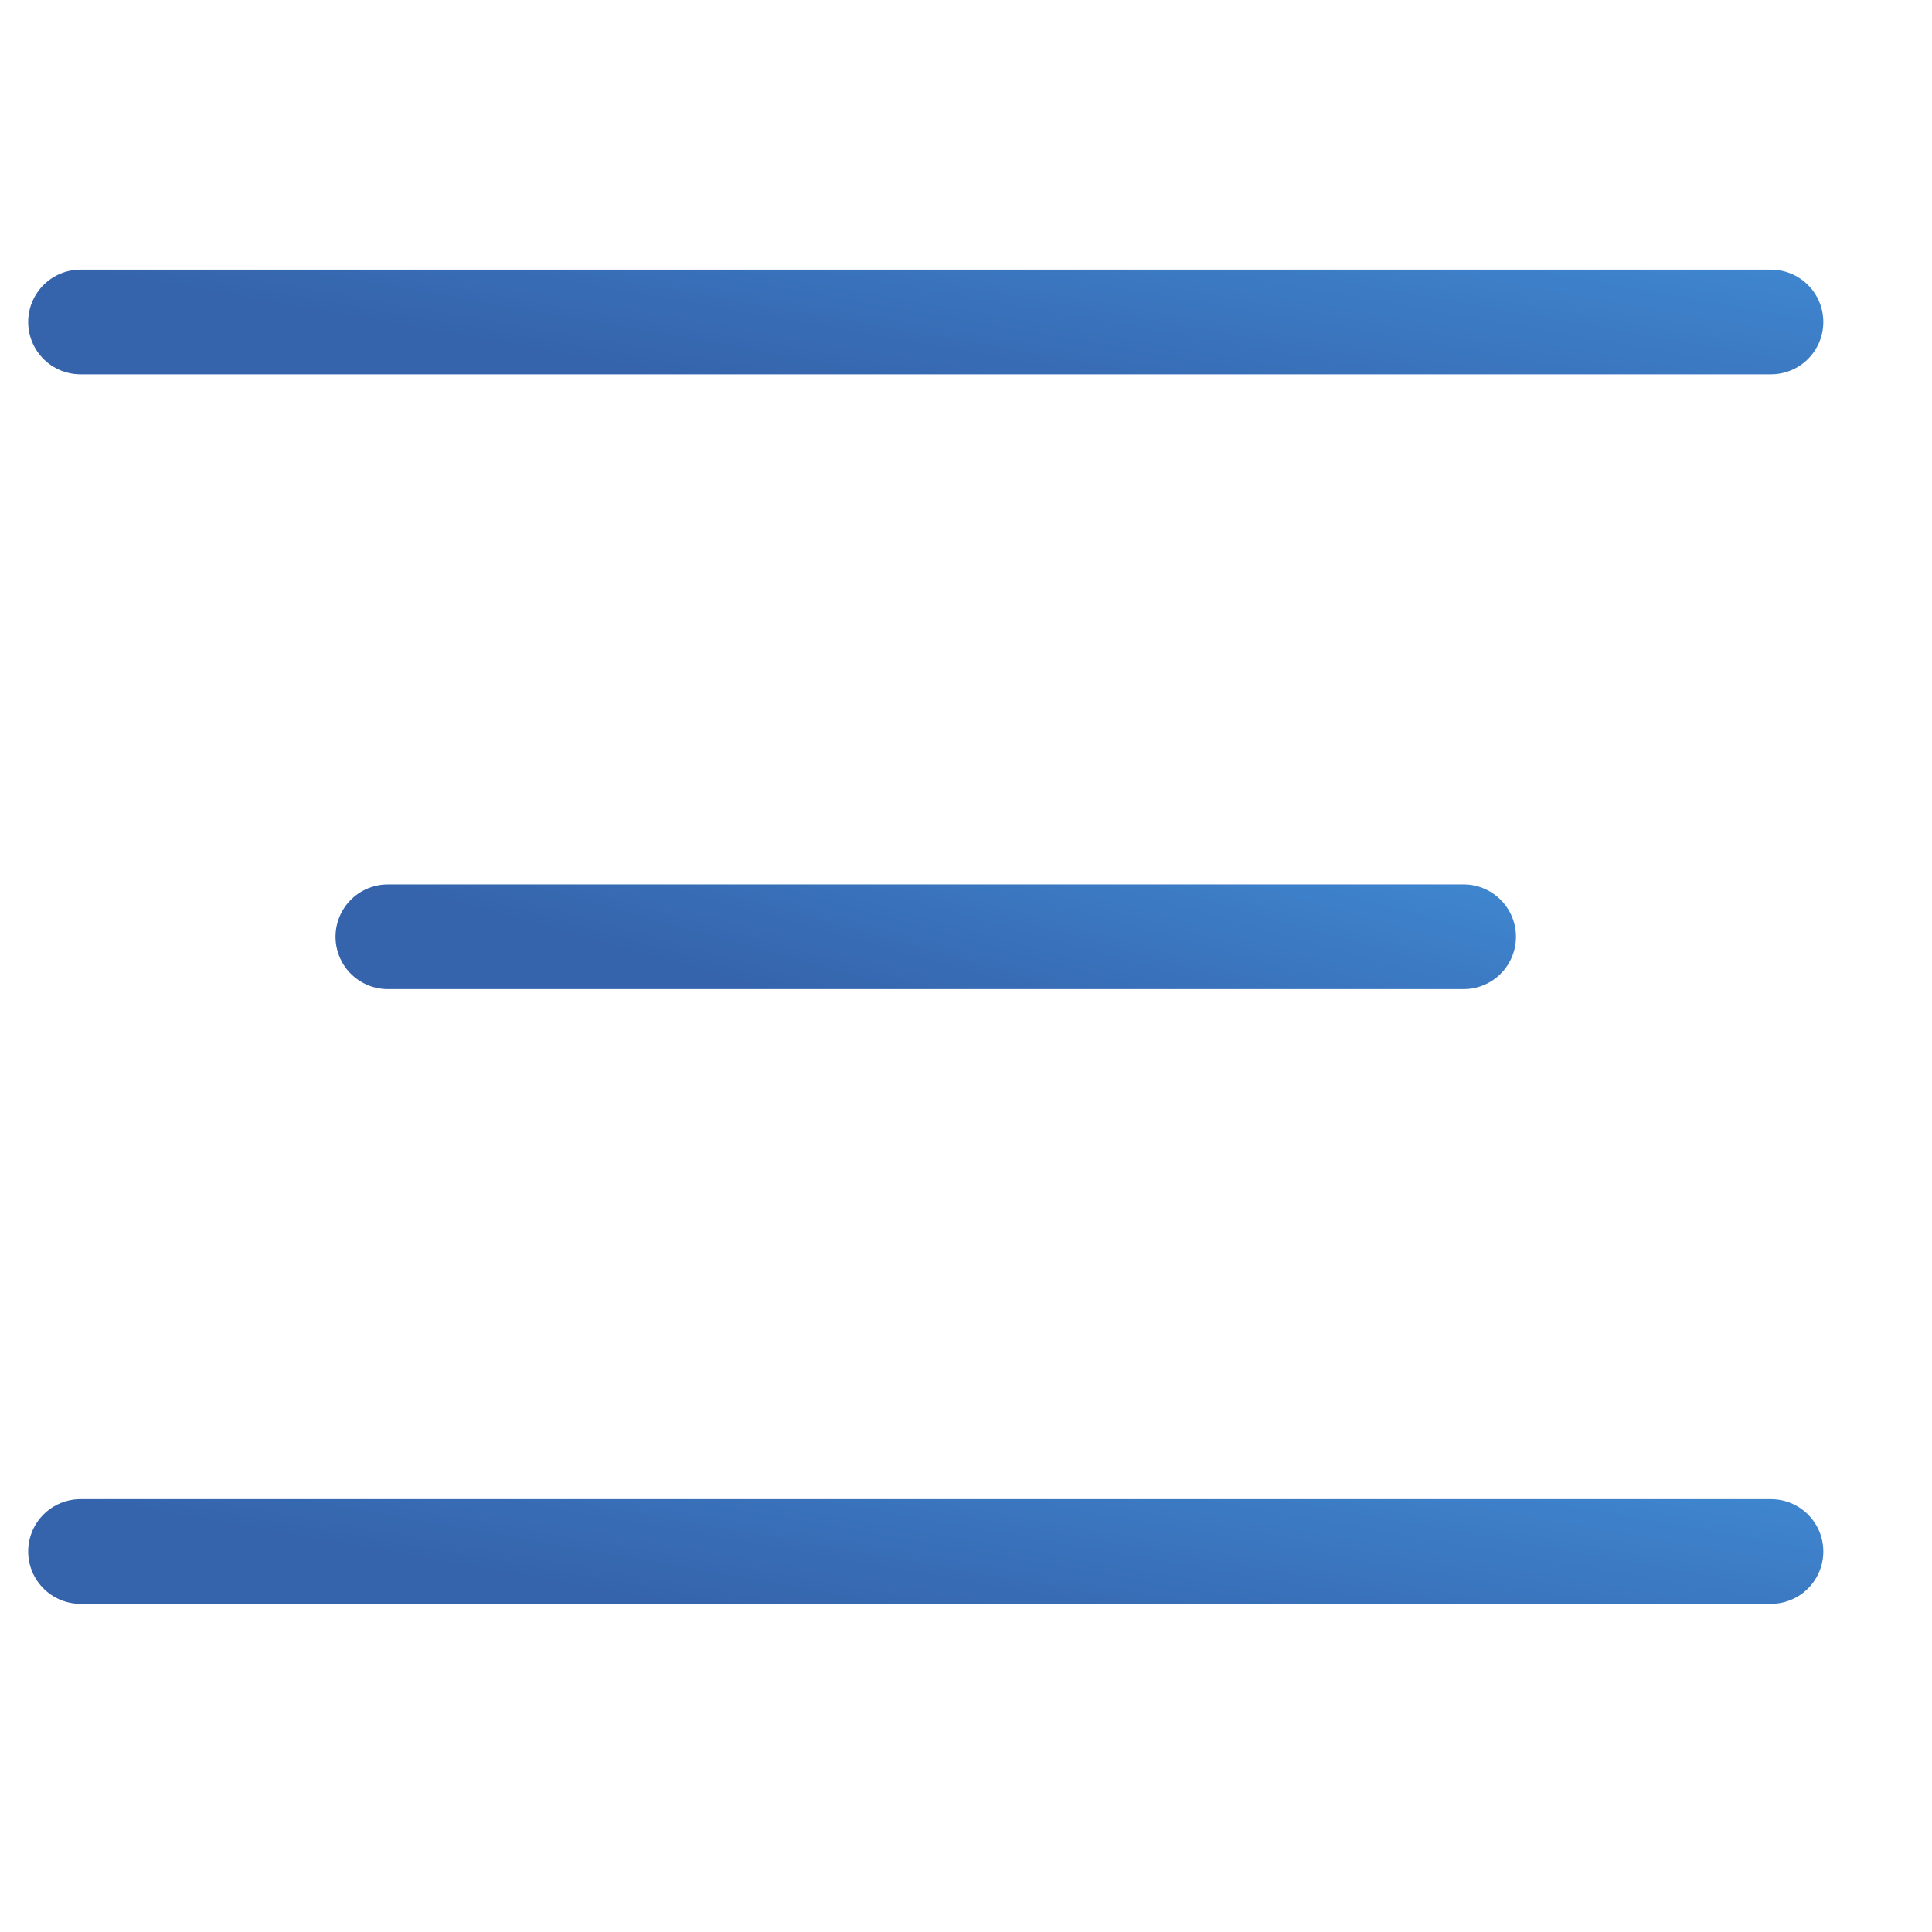
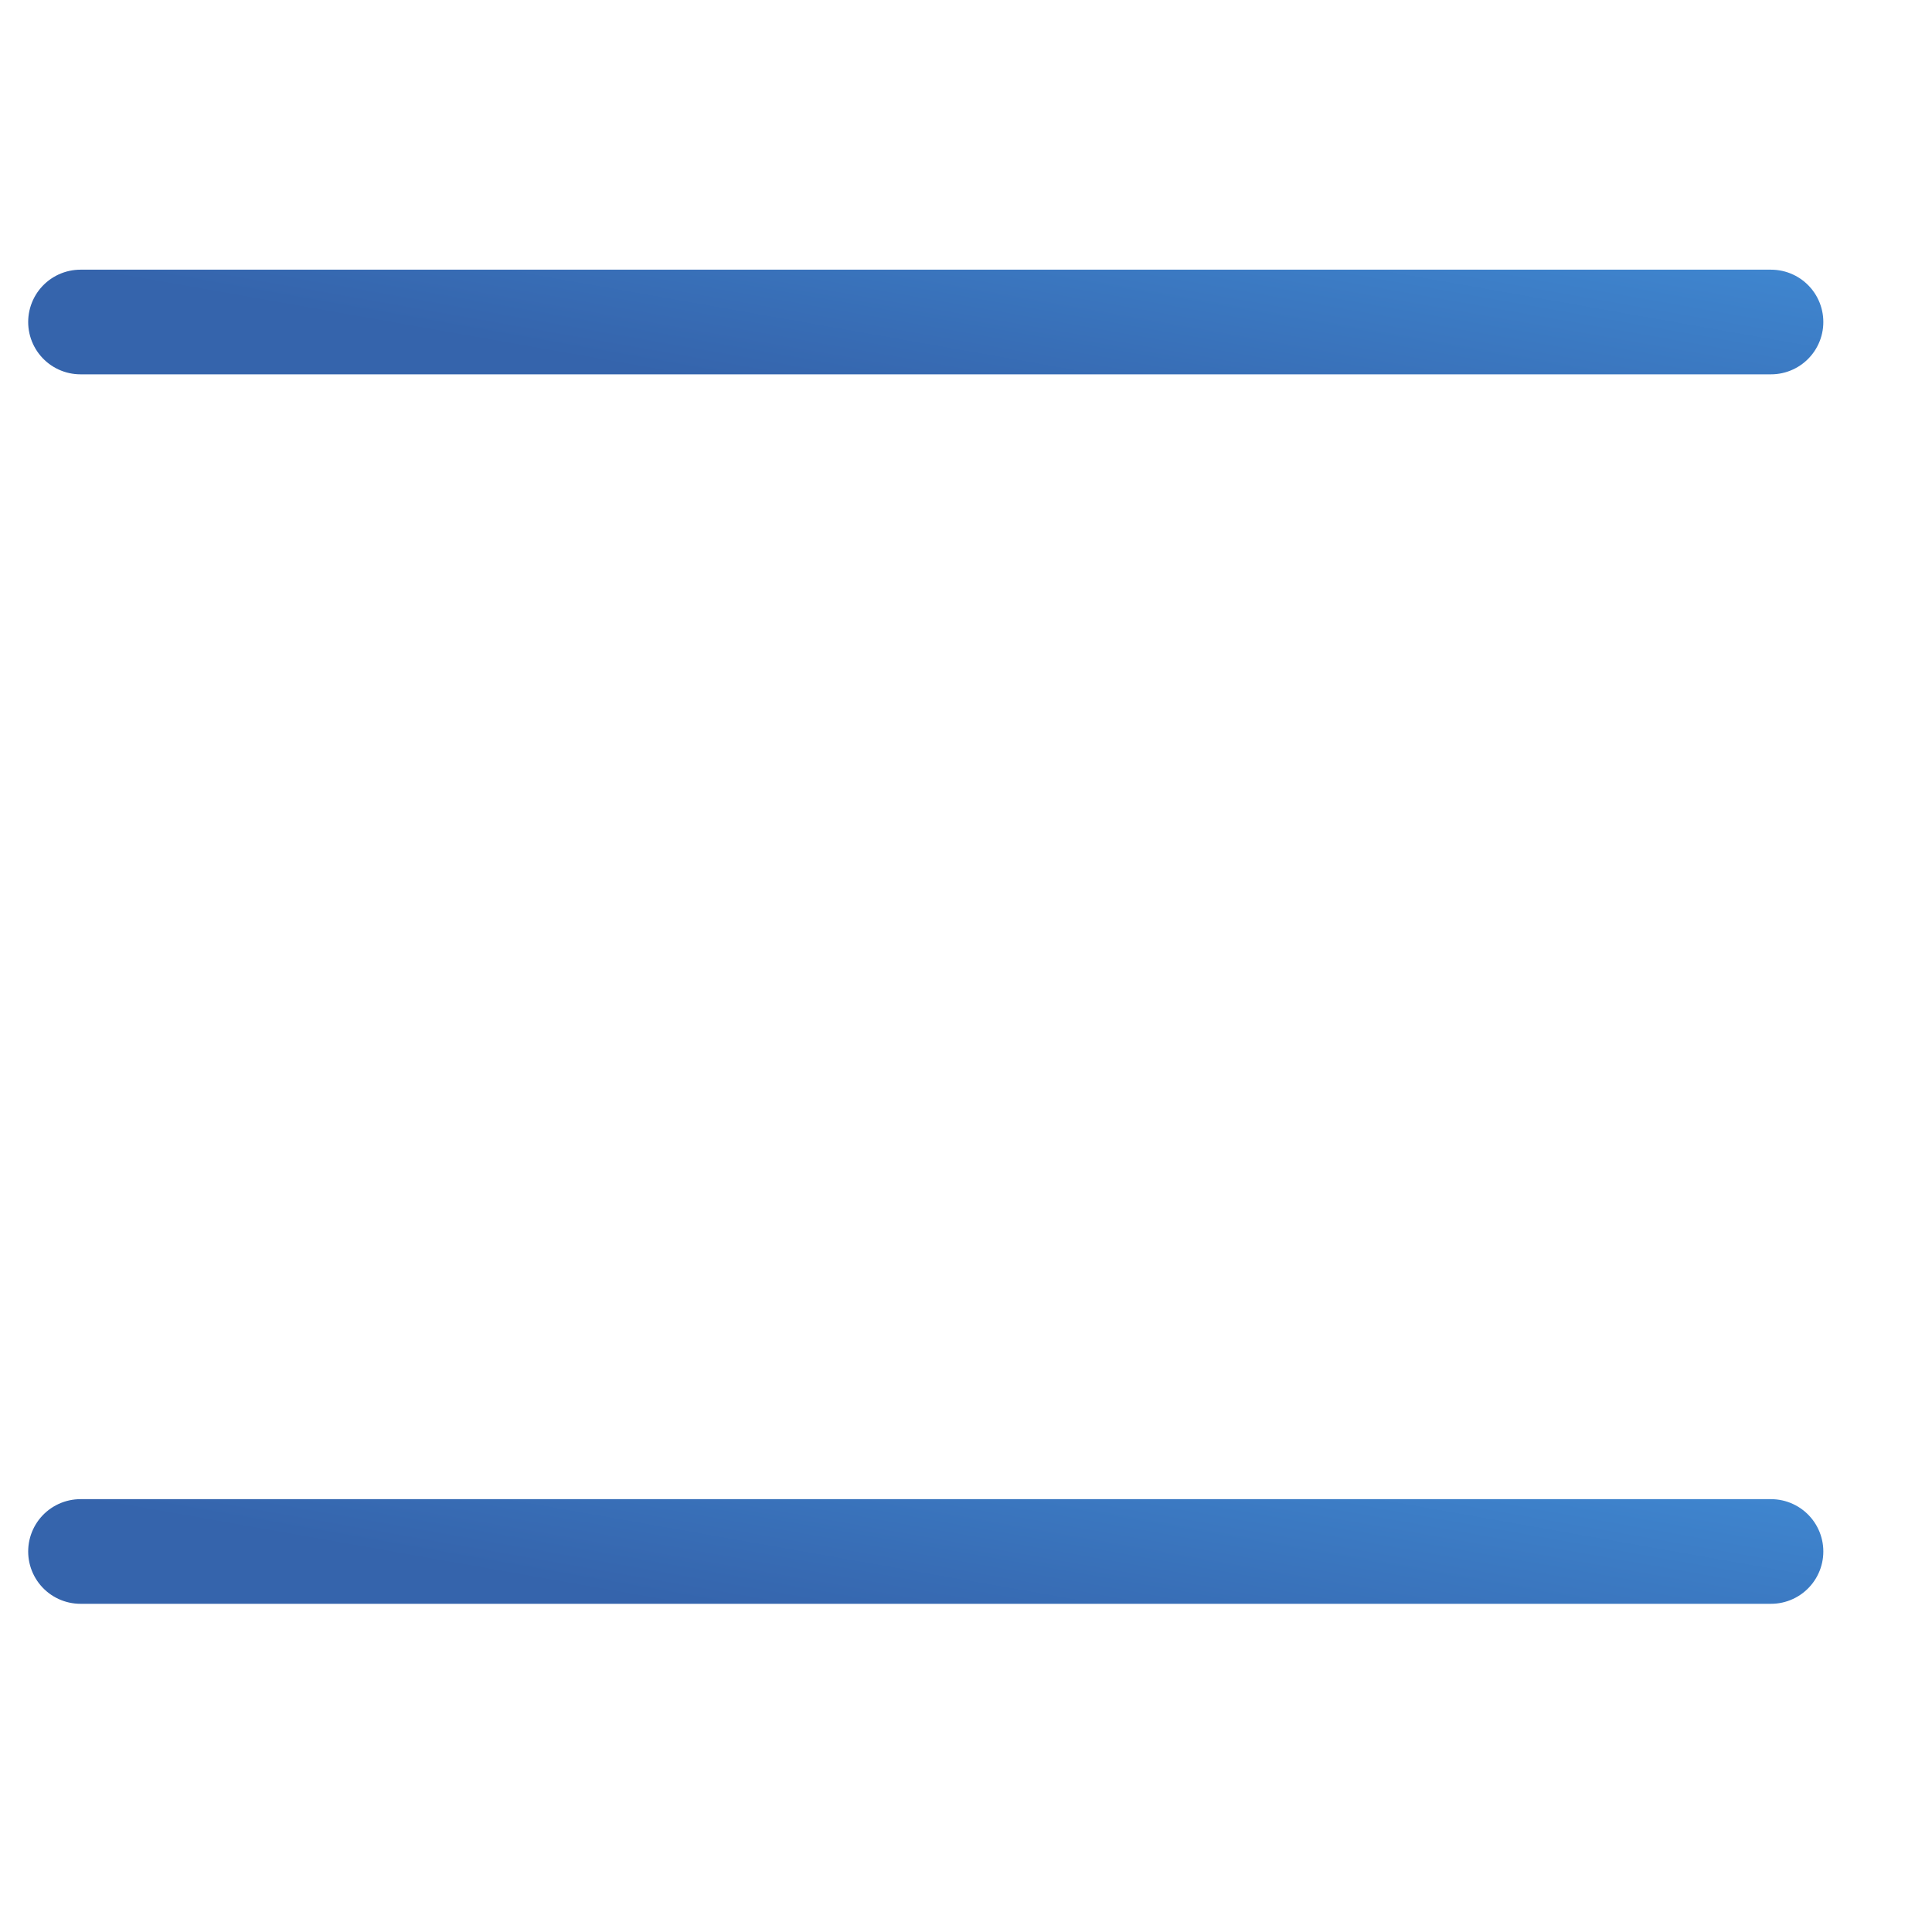
<svg xmlns="http://www.w3.org/2000/svg" width="24" height="24" viewBox="0 0 24 24" fill="none">
  <path d="M1 4L22 4" stroke="url(#paint0_linear)" stroke-width="1.3" stroke-linecap="round" />
-   <path d="M4.818 11.637L18.182 11.637" stroke="url(#paint1_linear)" stroke-width="1.3" stroke-linecap="round" />
  <path d="M1 19.273L22 19.273" stroke="url(#paint2_linear)" stroke-width="1.3" stroke-linecap="round" />
  <defs>
    <linearGradient id="paint0_linear" x1="8.299" y1="4.658" x2="9.276" y2="-0.889" gradientUnits="userSpaceOnUse">
      <stop stop-color="#3564AC" />
      <stop offset="1" stop-color="#4497E1" />
    </linearGradient>
    <linearGradient id="paint1_linear" x1="9.463" y1="12.294" x2="10.933" y2="6.982" gradientUnits="userSpaceOnUse">
      <stop stop-color="#3564AC" />
      <stop offset="1" stop-color="#4497E1" />
    </linearGradient>
    <linearGradient id="paint2_linear" x1="8.299" y1="19.93" x2="9.276" y2="14.383" gradientUnits="userSpaceOnUse">
      <stop stop-color="#3564AC" />
      <stop offset="1" stop-color="#4497E1" />
    </linearGradient>
  </defs>
</svg>